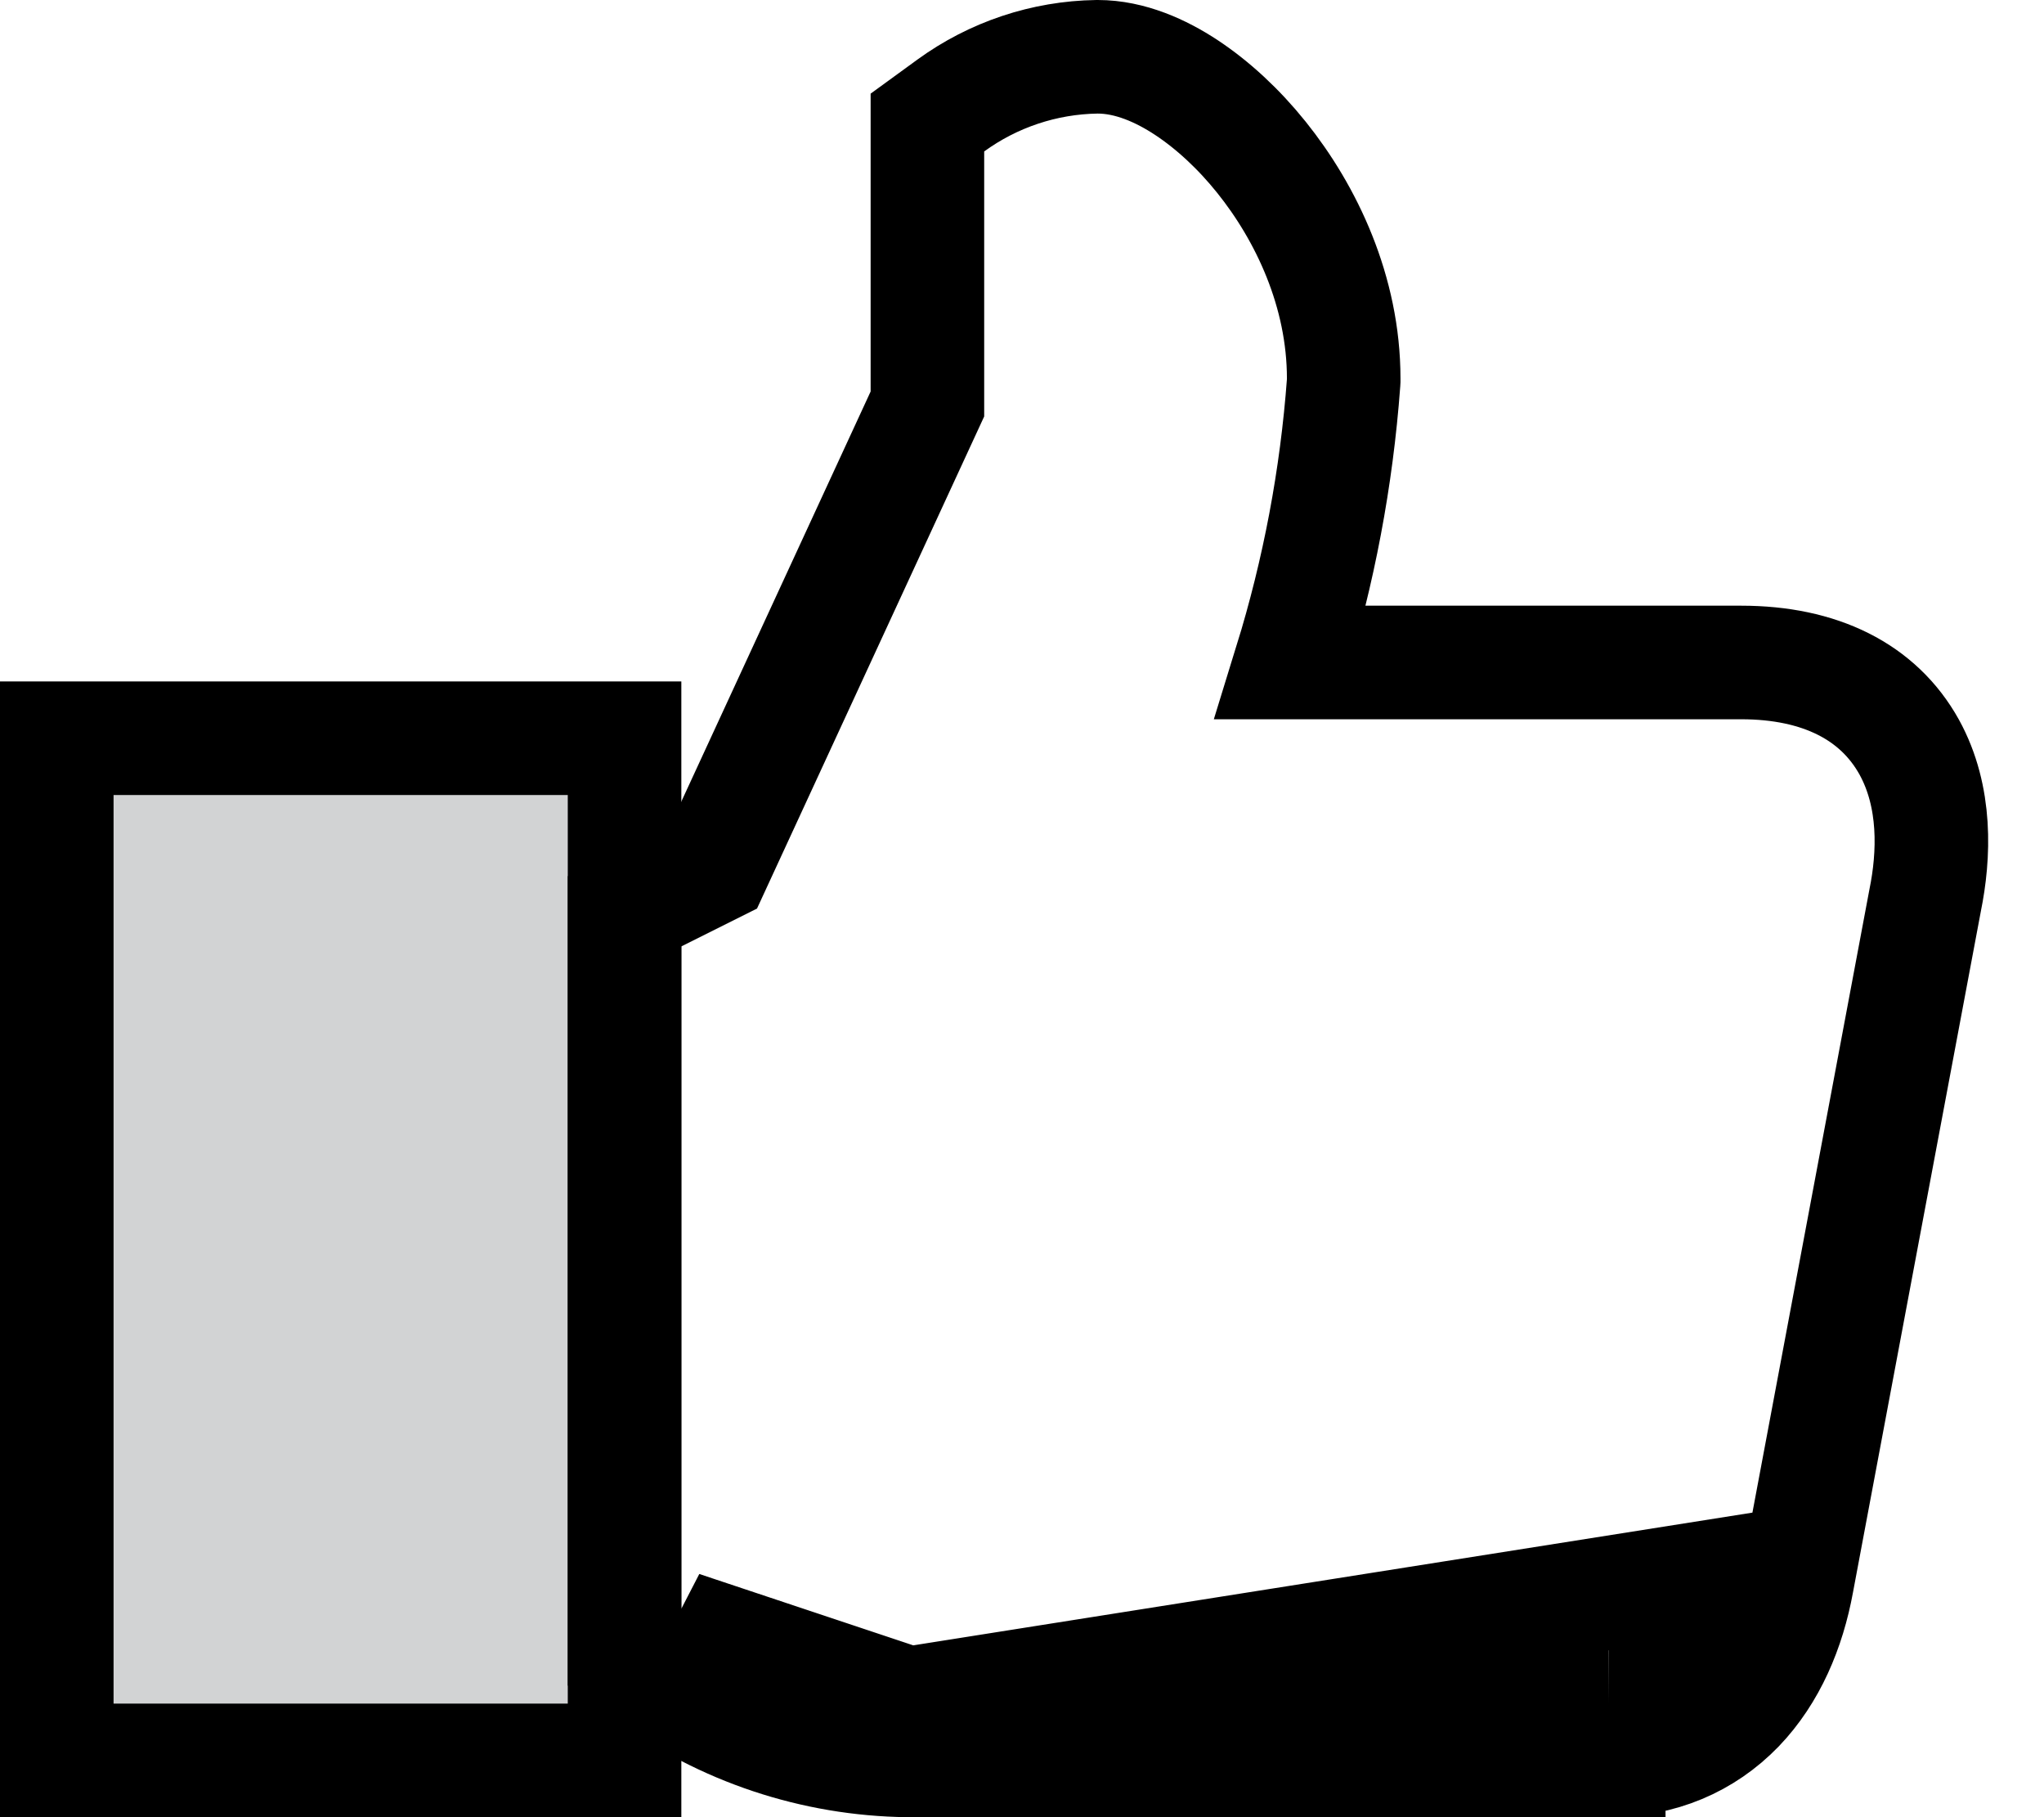
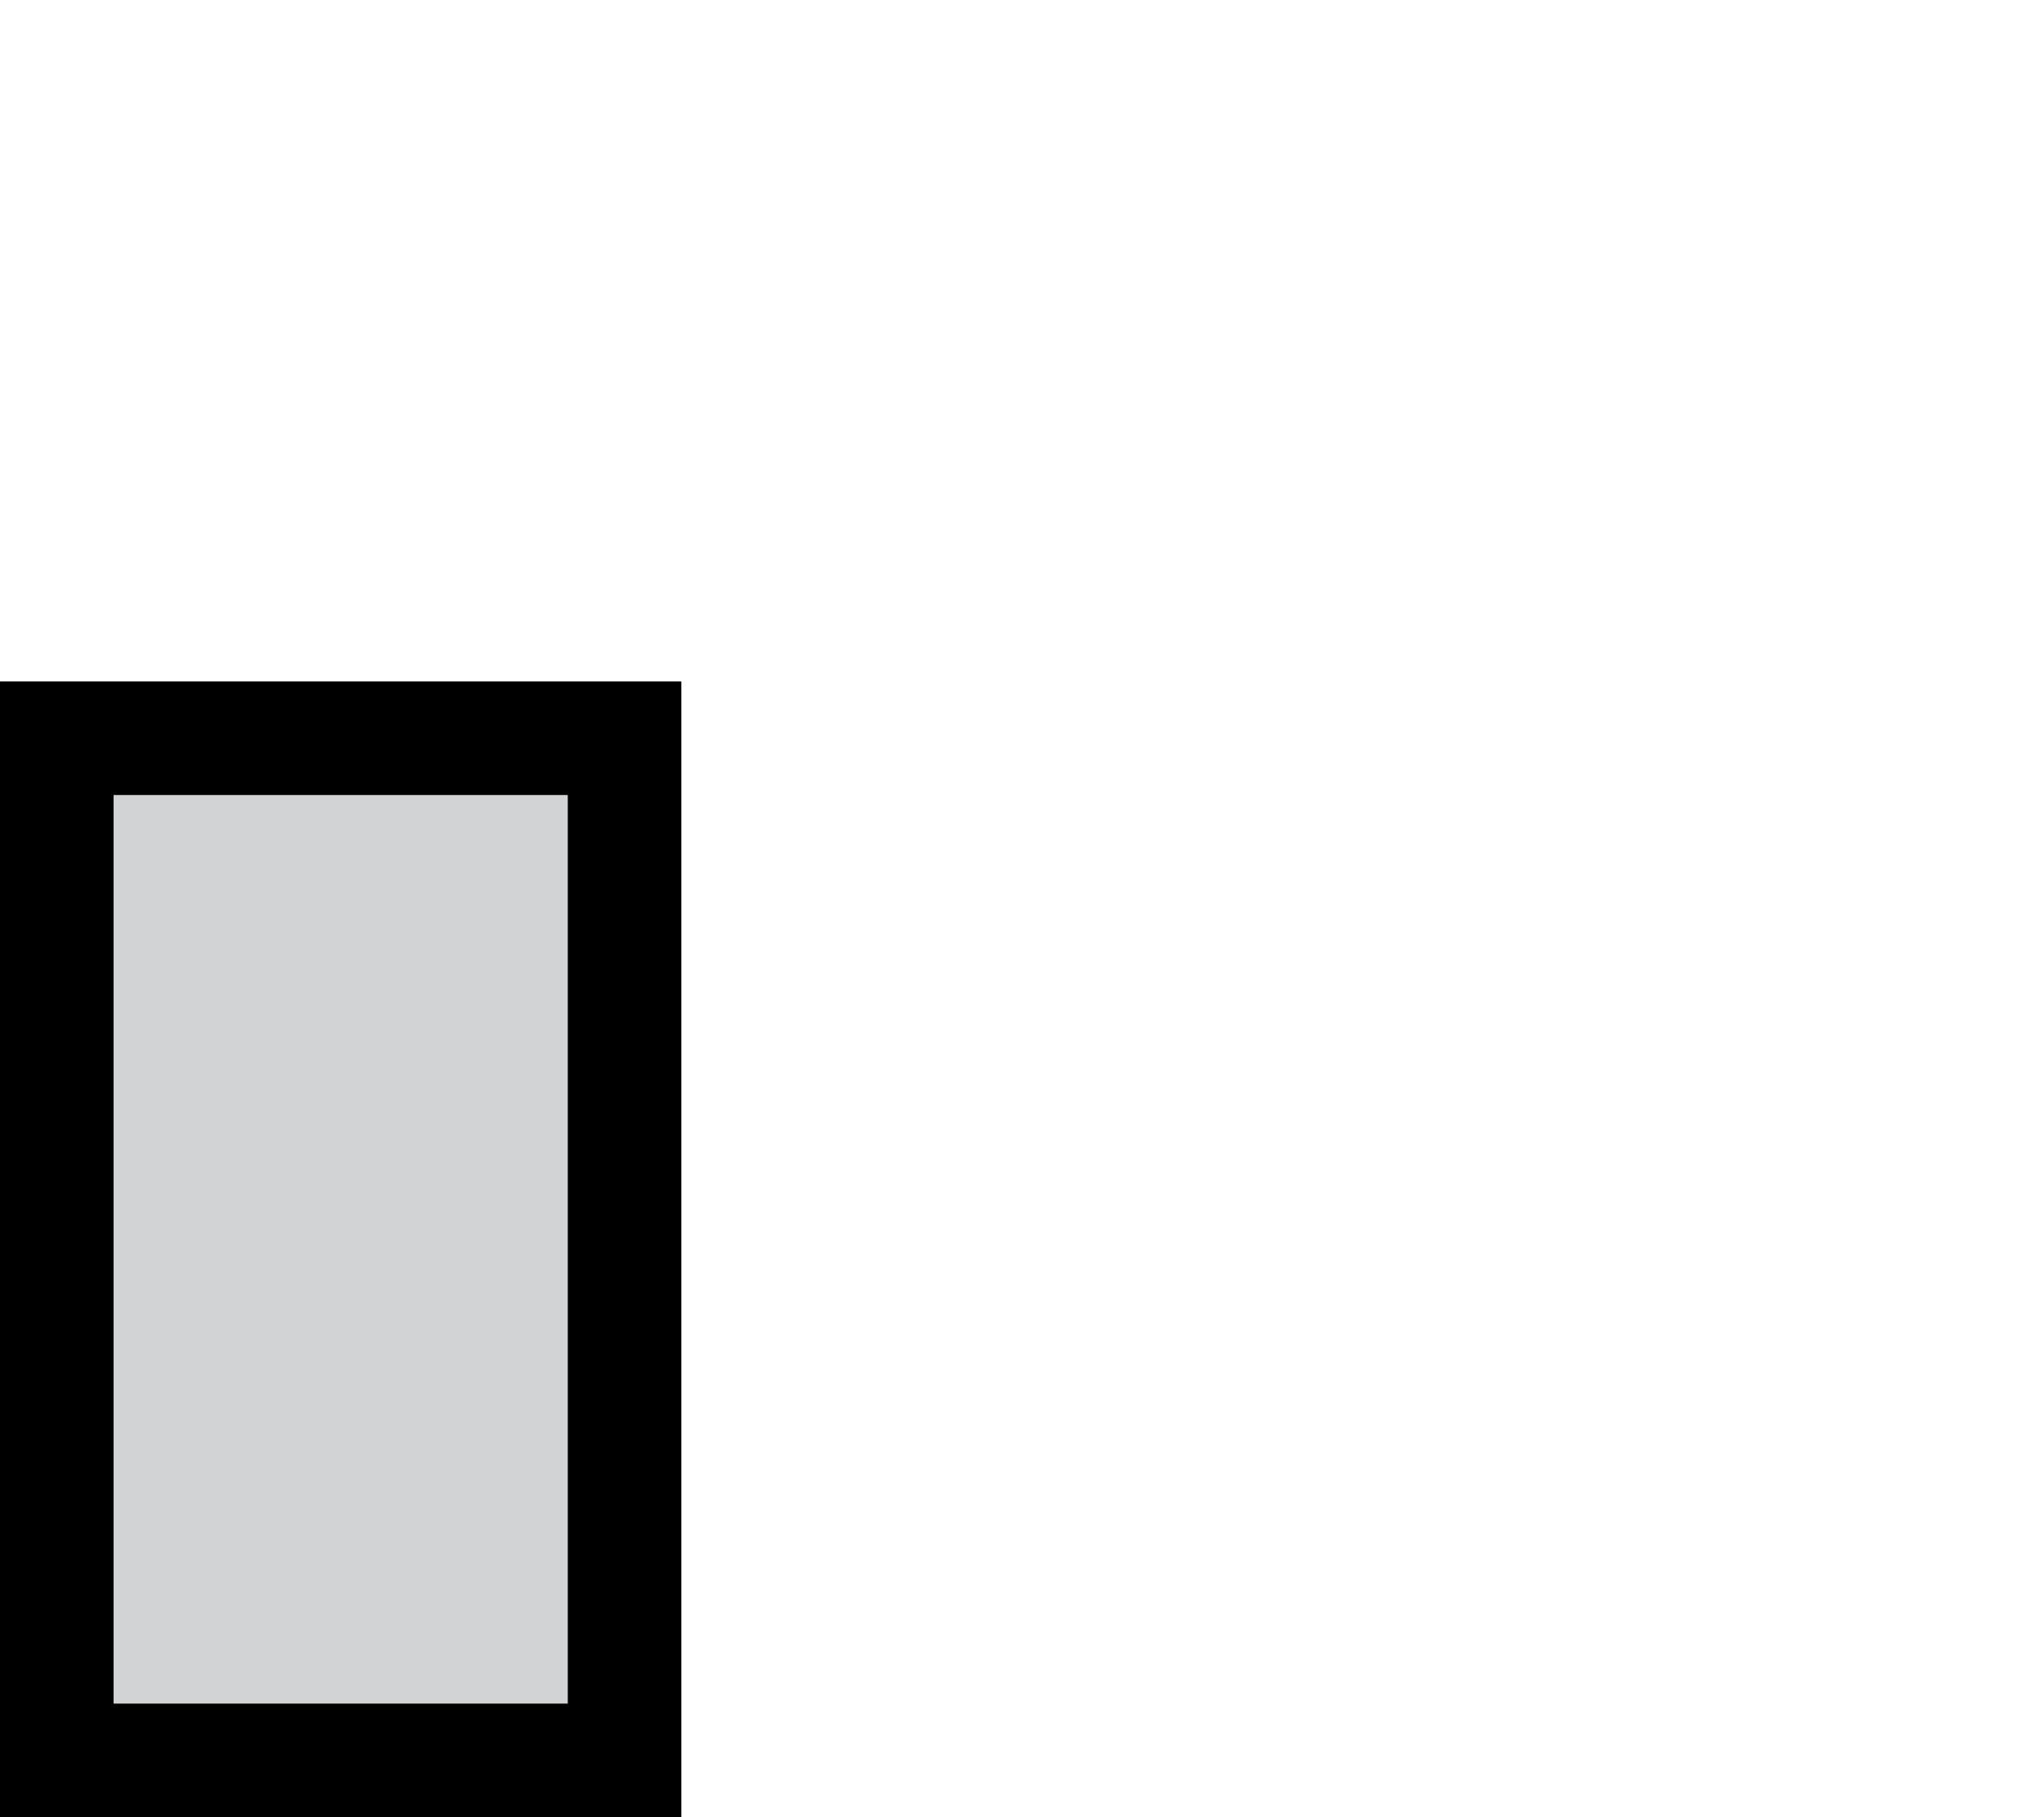
<svg xmlns="http://www.w3.org/2000/svg" width="18" height="16" viewBox="0 0 18 16" fill="none">
  <path d="M5.5 7V6.5H5H1H0.5V7V15V15.5H1H5H5.5V15V7Z" fill="#212529" fill-opacity="0.2" stroke="black" />
-   <path d="M14.166 15.5C14.62 15.501 15.011 15.333 15.304 15.03C15.586 14.736 15.75 14.345 15.826 13.931C15.826 13.931 15.826 13.931 15.826 13.931L16.953 7.929C17.034 7.532 17.055 7.017 16.813 6.578C16.542 6.09 16.027 5.833 15.333 5.833H11.367C11.614 5.033 11.77 4.207 11.832 3.37L11.833 3.352V3.333C11.833 2.567 11.504 1.877 11.108 1.384C10.909 1.136 10.681 0.925 10.448 0.771C10.227 0.625 9.952 0.5 9.667 0.5V0.5L9.659 0.5C9.196 0.507 8.747 0.657 8.373 0.929L8.167 1.079V1.333V3.557L6.286 7.631L5.776 7.886L5.5 8.024V8.333V14.333V14.587L5.705 14.737C6.37 15.223 7.17 15.49 7.994 15.5L7.994 15.5H8H14.166ZM14.166 15.5C14.165 15.5 14.165 15.5 14.165 15.5L14.167 15M14.166 15.5H14.167V15M14.167 15H8M14.167 15C14.809 15.002 15.206 14.538 15.335 13.84L8 15M8 15C7.28 14.992 6.581 14.758 6 14.333L8 15Z" stroke="black" />
</svg>